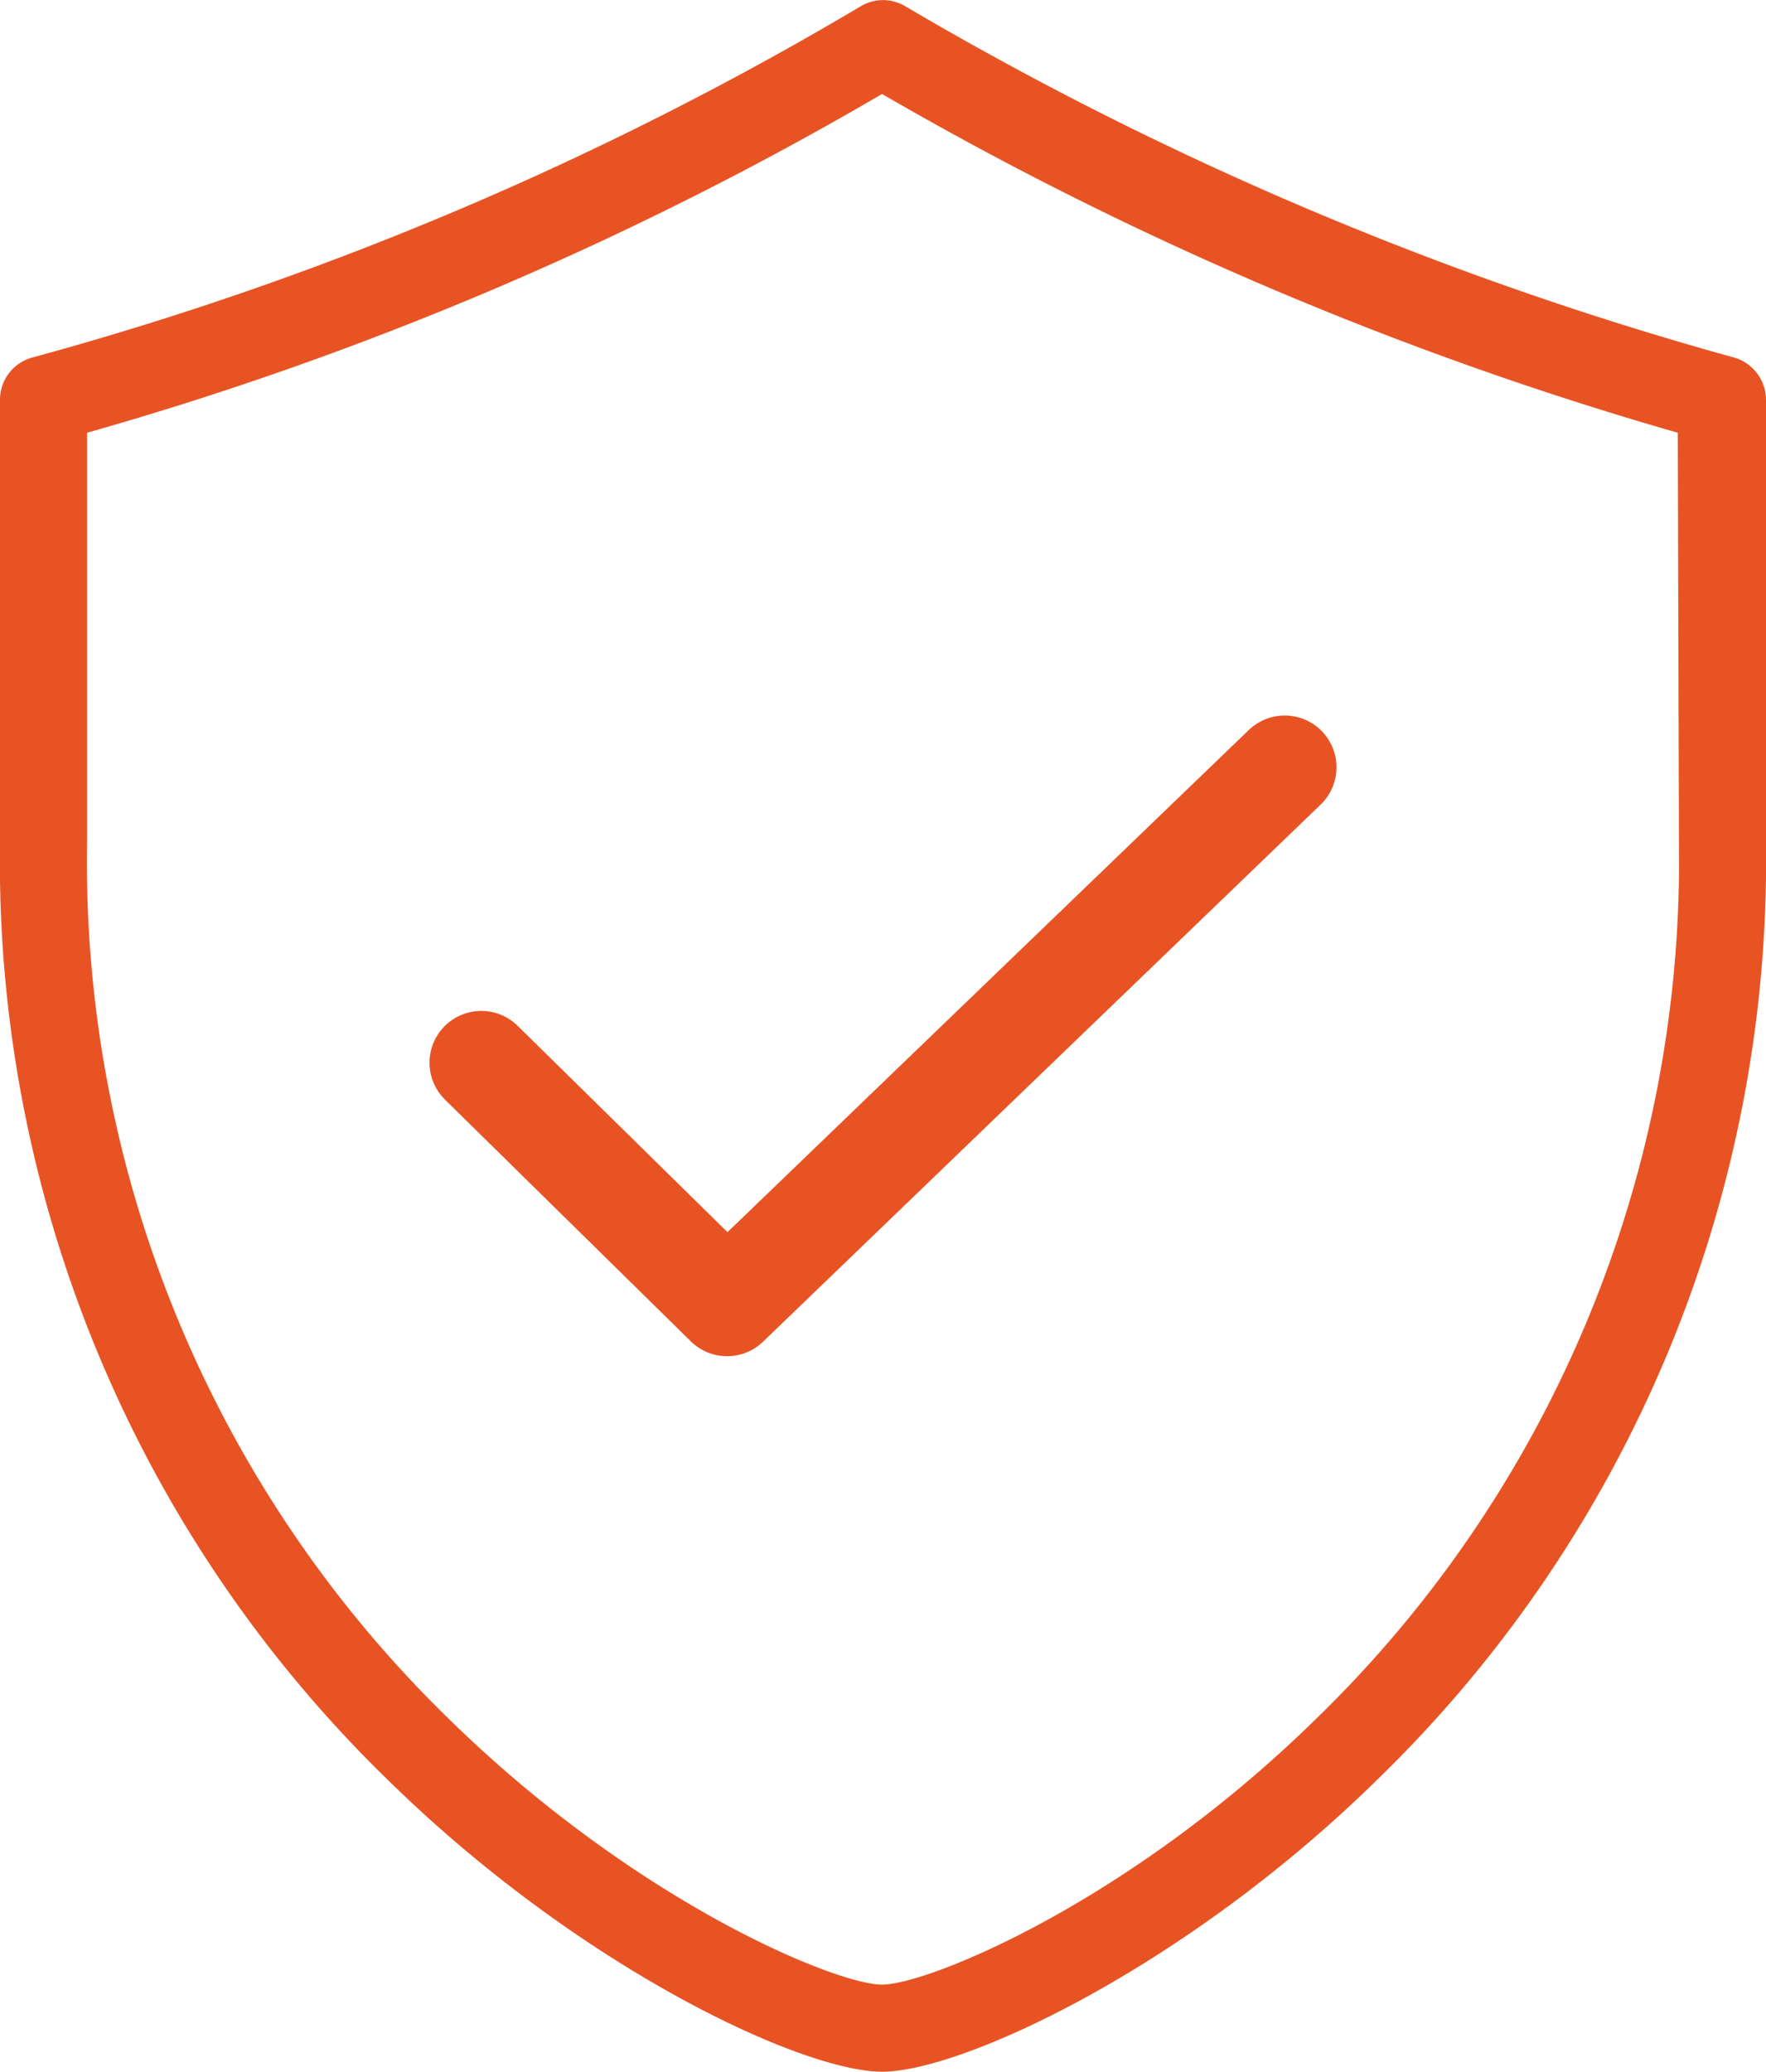
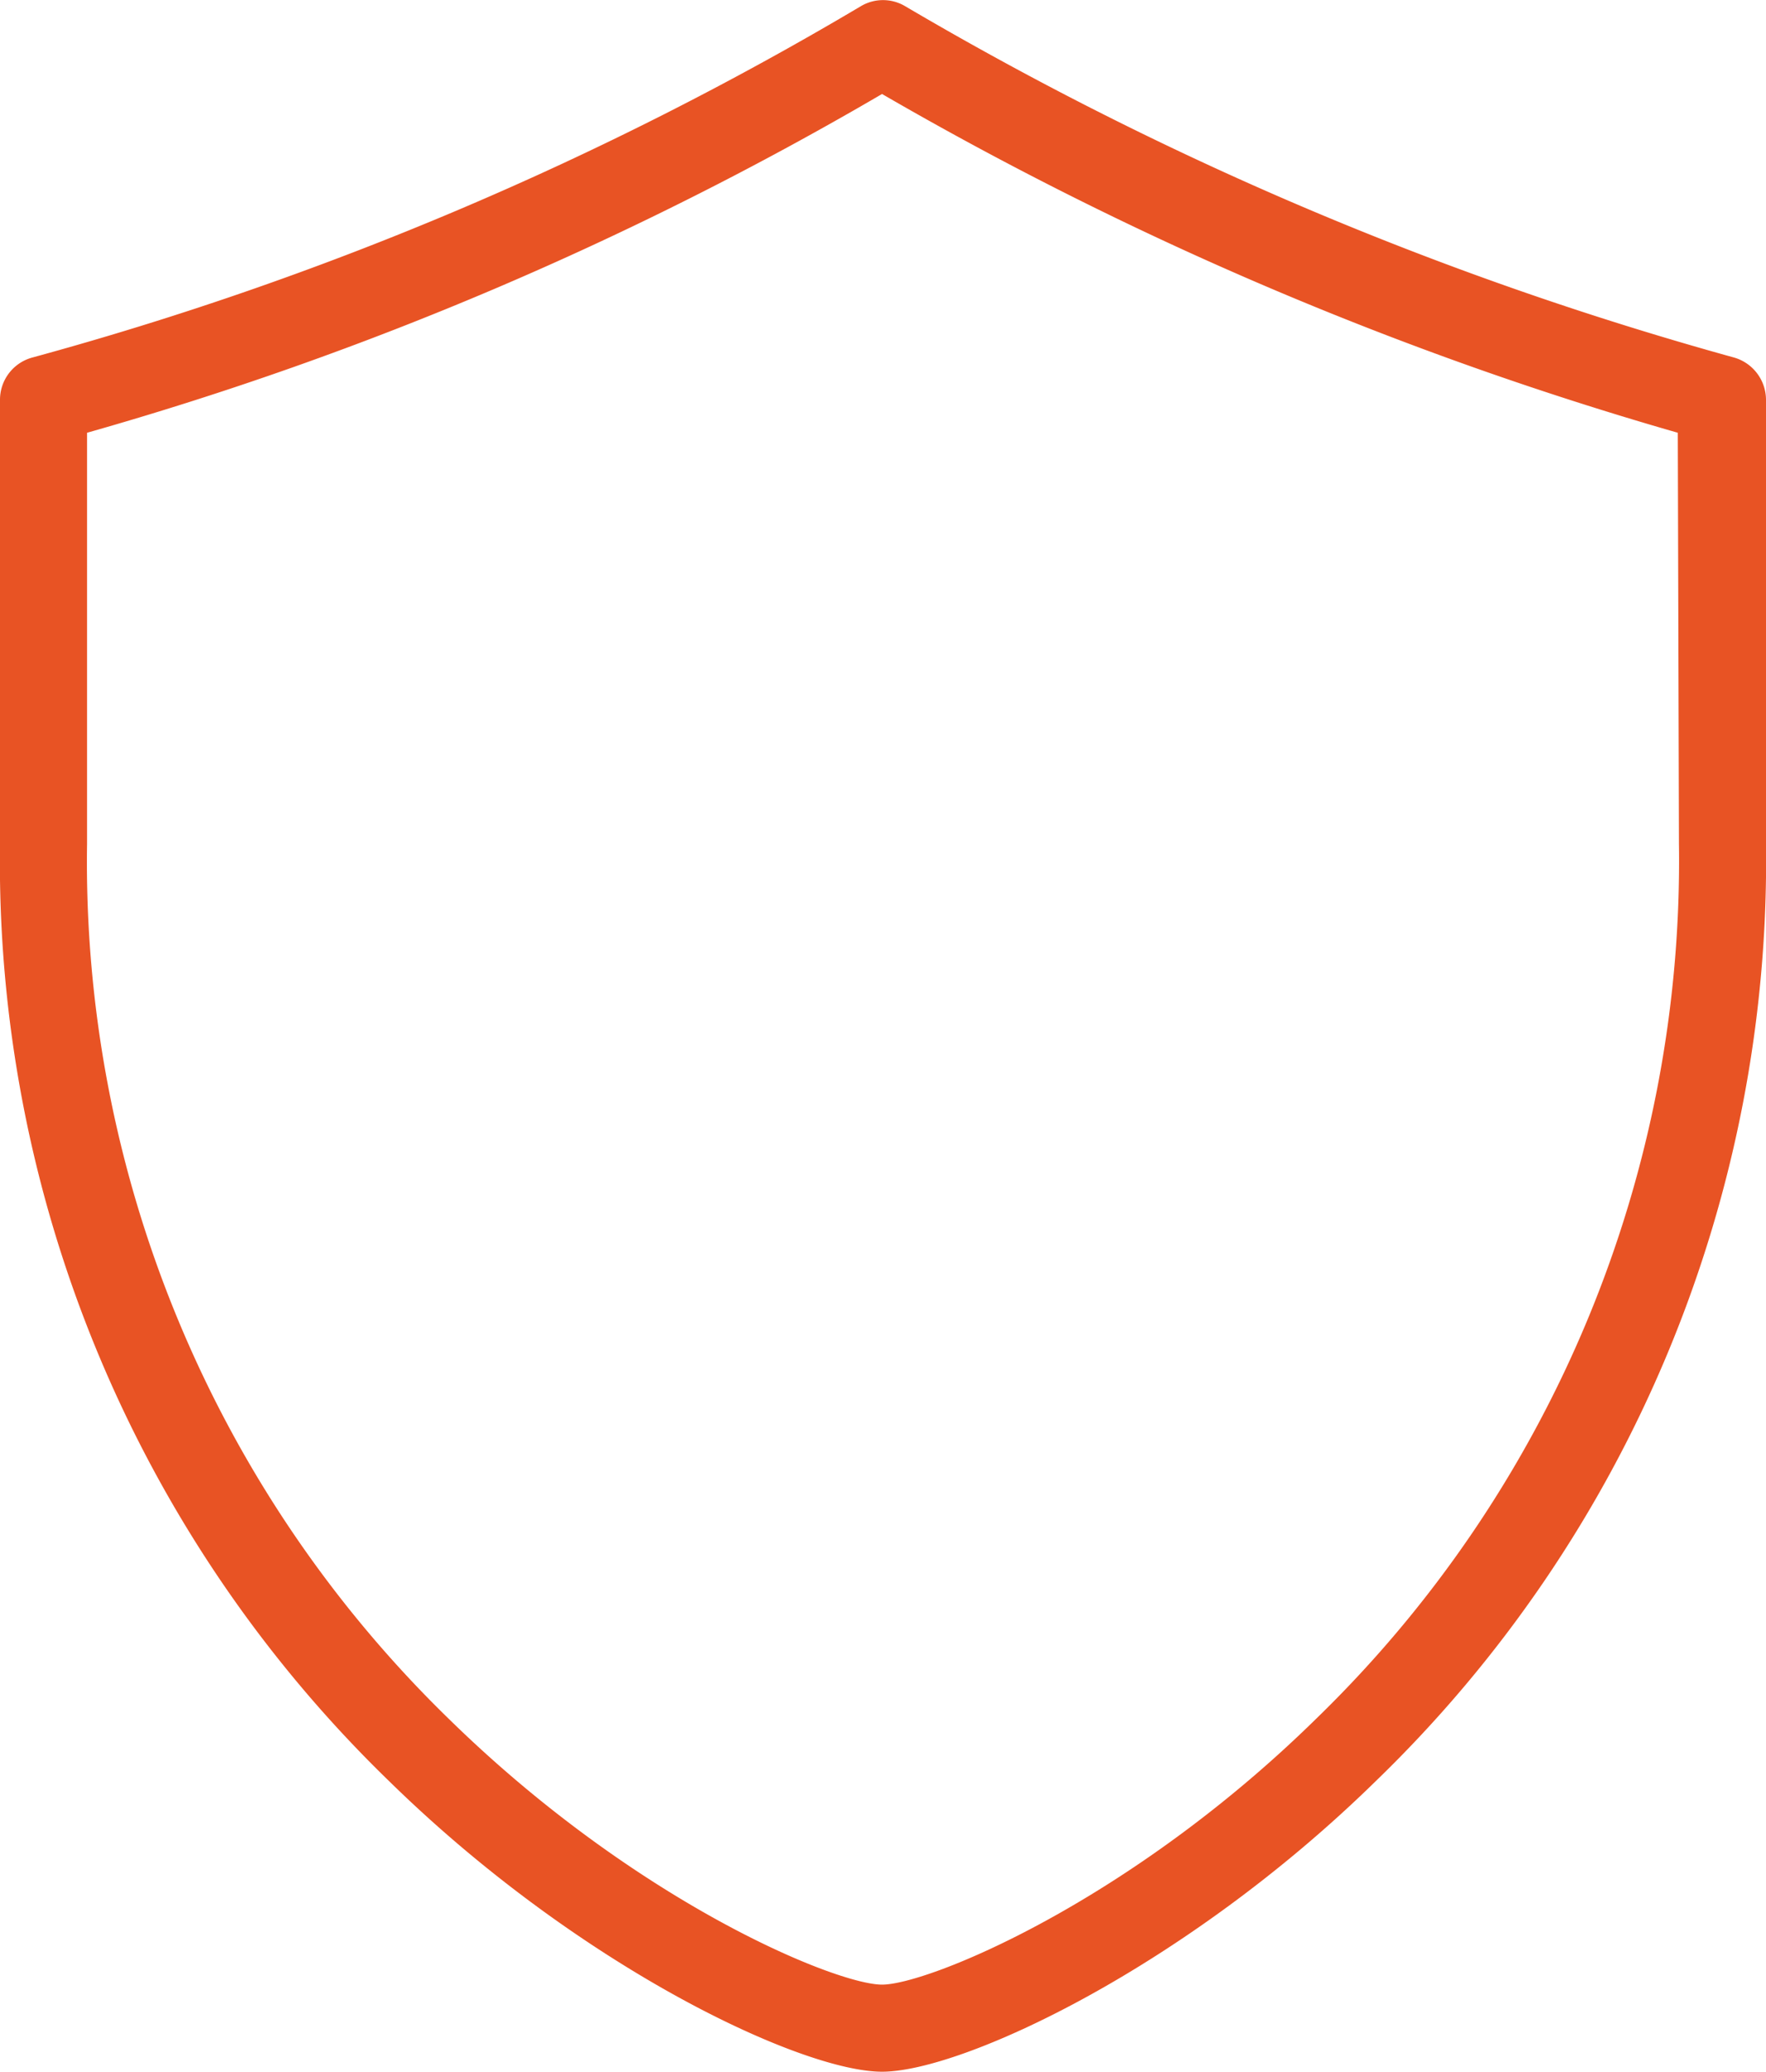
<svg xmlns="http://www.w3.org/2000/svg" viewBox="0 0 46.05 54">
  <defs>
    <style>.cls-1{fill:#e85324;}.cls-2{fill:none;stroke:#e85324;stroke-linecap:round;stroke-linejoin:round;stroke-width:2.7px;}</style>
  </defs>
  <title>icon-2</title>
  <g id="Слой_2" data-name="Слой 2">
    <g id="Layer_1" data-name="Layer 1">
      <path class="cls-1" d="M45.22,9.32A89.69,89.69,0,0,1,23.6.16a1.13,1.13,0,0,0-1.15,0A87.35,87.35,0,0,1,.84,9.32,1.14,1.14,0,0,0,0,10.42V22A33.36,33.36,0,0,0,10.14,46.42C15.12,51.3,20.92,54,23,54s7.9-2.7,12.88-7.58A33.36,33.36,0,0,0,46.05,22V10.42A1.15,1.15,0,0,0,45.22,9.32ZM43.78,22A31.15,31.15,0,0,1,34.32,44.8C29.43,49.6,24.19,51.73,23,51.73s-6.4-2.13-11.3-6.93A31.15,31.15,0,0,1,2.27,22V11.28A89.39,89.39,0,0,0,23,2.45a92,92,0,0,0,20.75,8.83Z" />
-       <polyline class="cls-2" points="12.55 27.7 18.96 34 33.5 20" />
    </g>
  </g>
</svg>